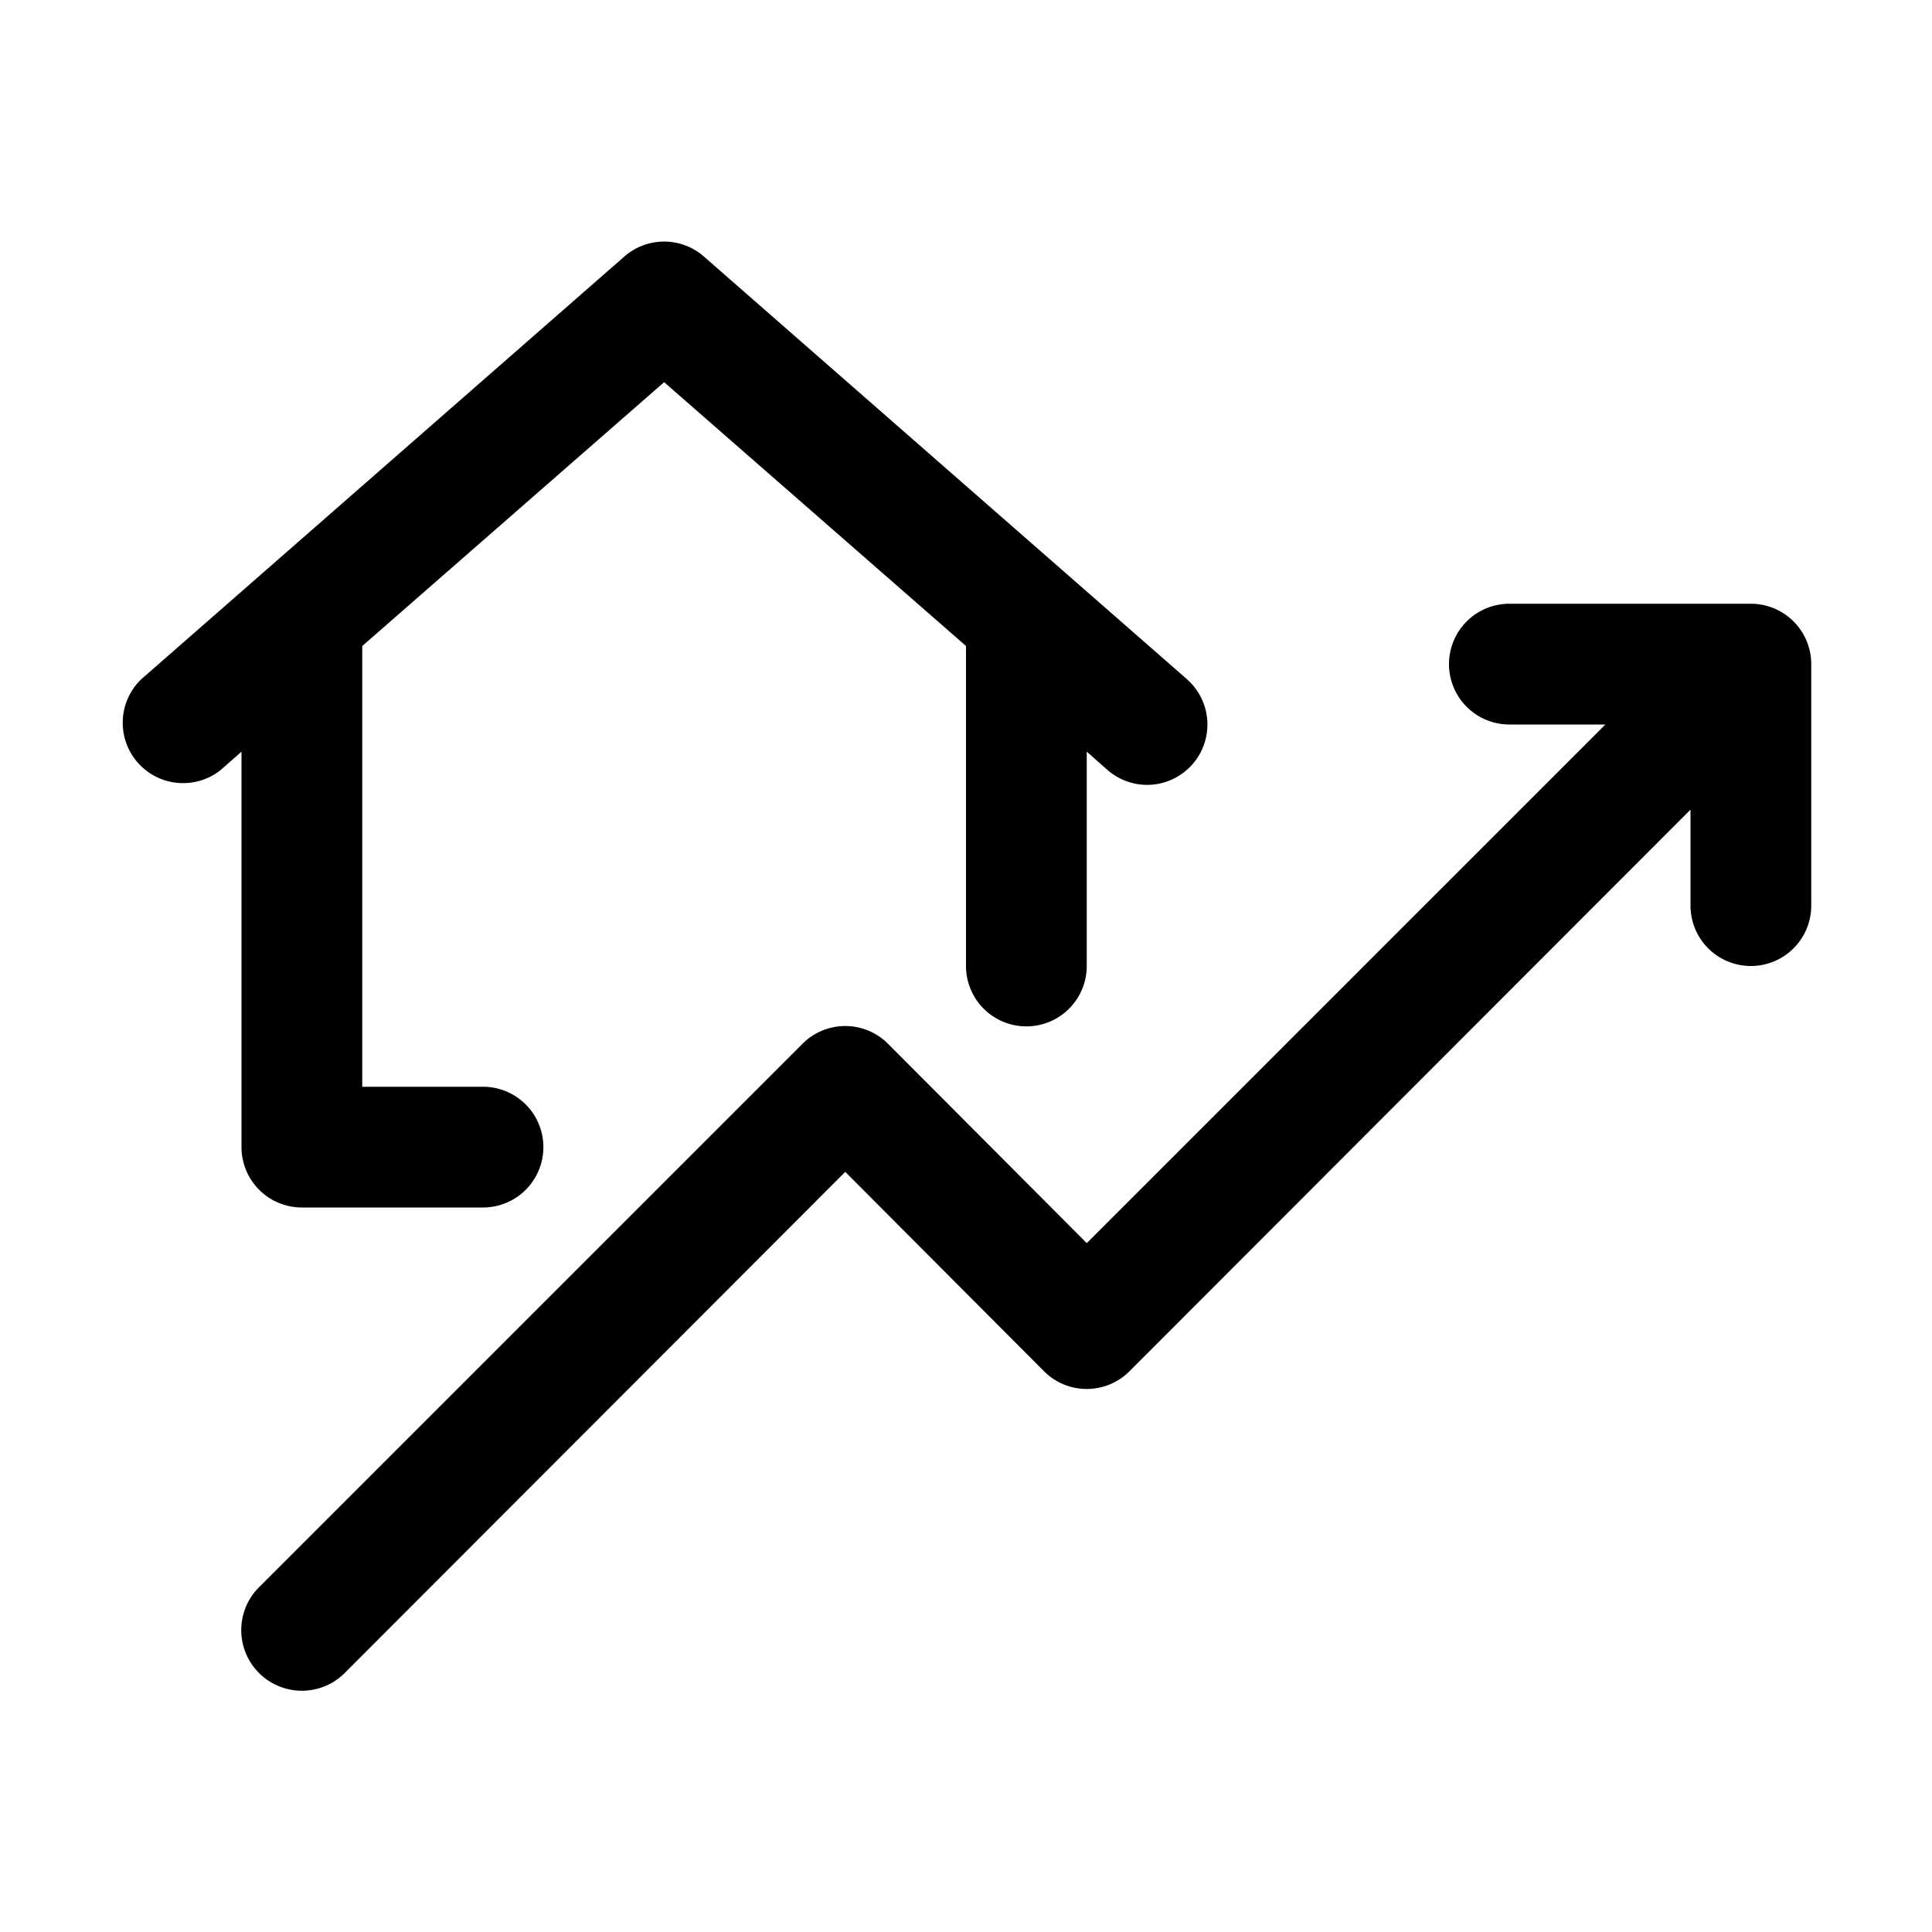
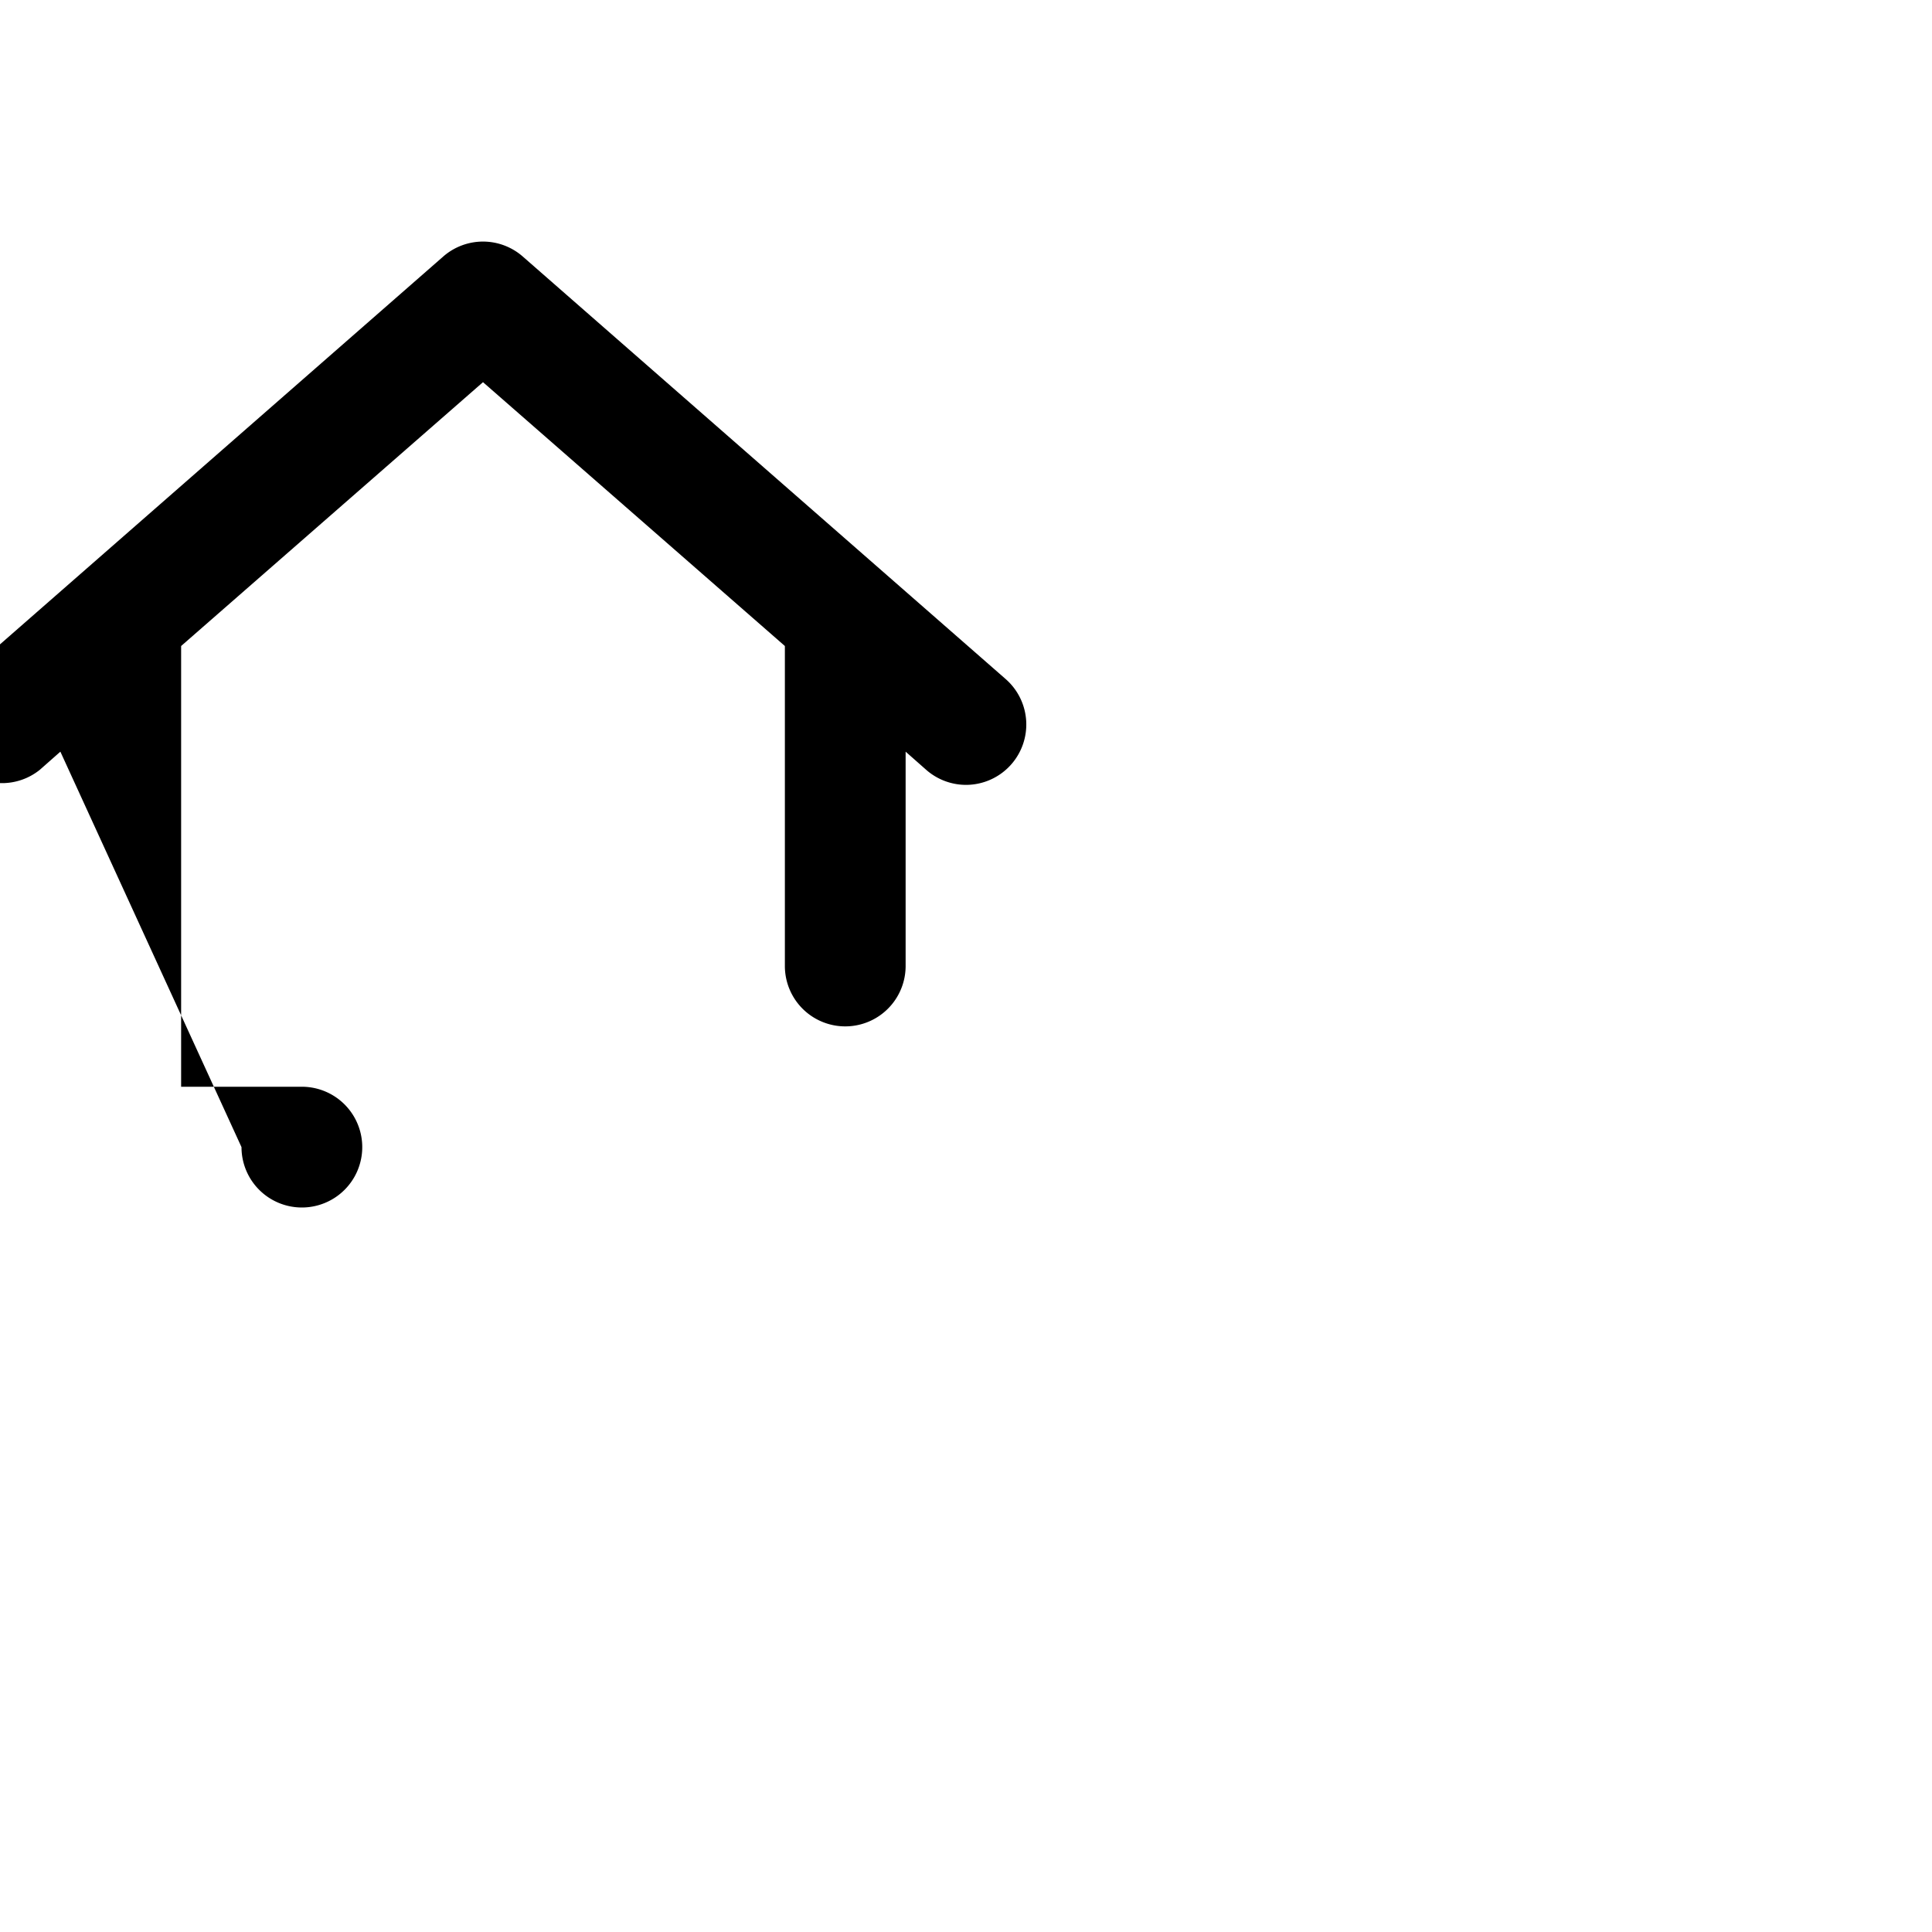
<svg xmlns="http://www.w3.org/2000/svg" viewBox="0 0 32 32">
  <g id="Layer_1" data-name="Layer 1">
-     <path d="m29 10h-4a1 1 0 0 0 0 2h1.59l-8.59 8.59-3.29-3.3a1 1 0 0 0 -1.42 0l-9 9a1 1 0 0 0 1.42 1.42l8.29-8.3 3.29 3.3a1 1 0 0 0 1.42 0l9.29-9.3v1.59a1 1 0 0 0 2 0v-4a1 1 0 0 0 -1-1z" />
-     <path d="m4 19a1 1 0 0 0 1 1h3a1 1 0 0 0 0-2h-2v-7.3l5-4.37 5 4.37v5.3a1 1 0 0 0 2 0v-3.55l.34.3a1 1 0 0 0 .66.25 1 1 0 0 0 .75-.34 1 1 0 0 0 -.09-1.41l-8-7a1 1 0 0 0 -1.32 0l-8 7a1 1 0 0 0 1.32 1.5l.34-.3z" />
+     <path d="m4 19a1 1 0 0 0 1 1a1 1 0 0 0 0-2h-2v-7.3l5-4.37 5 4.37v5.3a1 1 0 0 0 2 0v-3.55l.34.3a1 1 0 0 0 .66.25 1 1 0 0 0 .75-.34 1 1 0 0 0 -.09-1.41l-8-7a1 1 0 0 0 -1.32 0l-8 7a1 1 0 0 0 1.32 1.5l.34-.3z" />
  </g>
</svg>